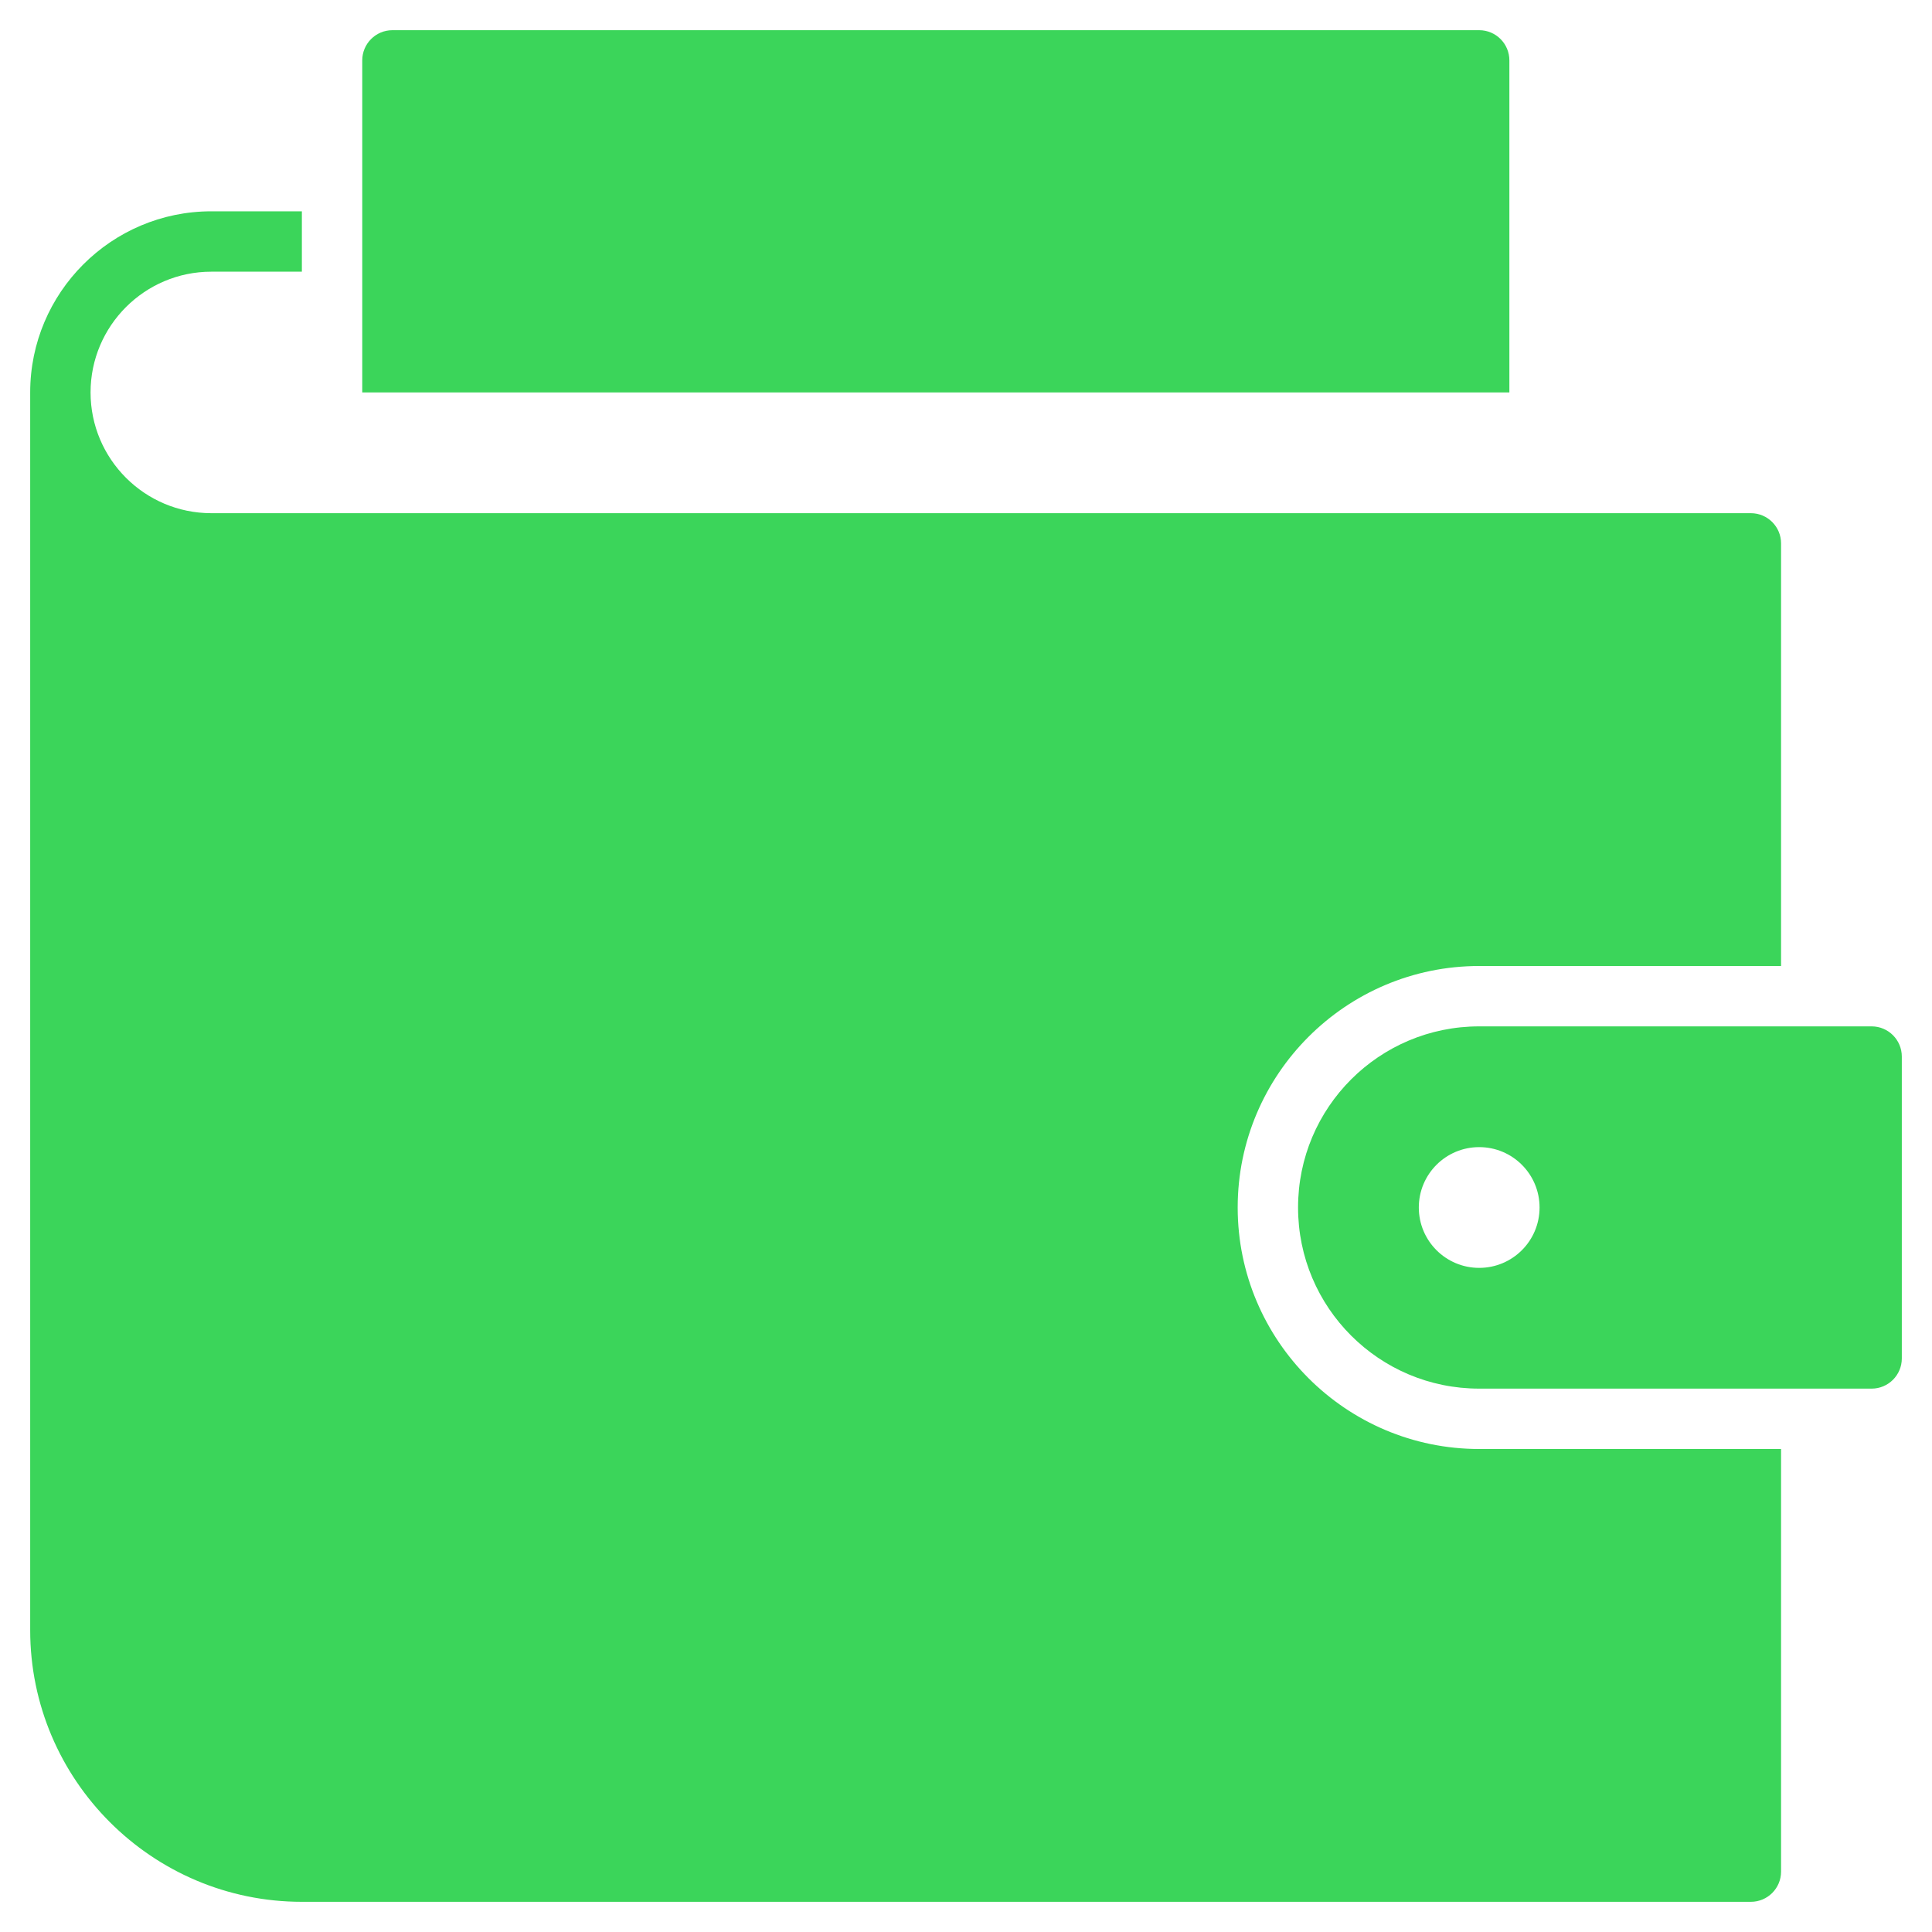
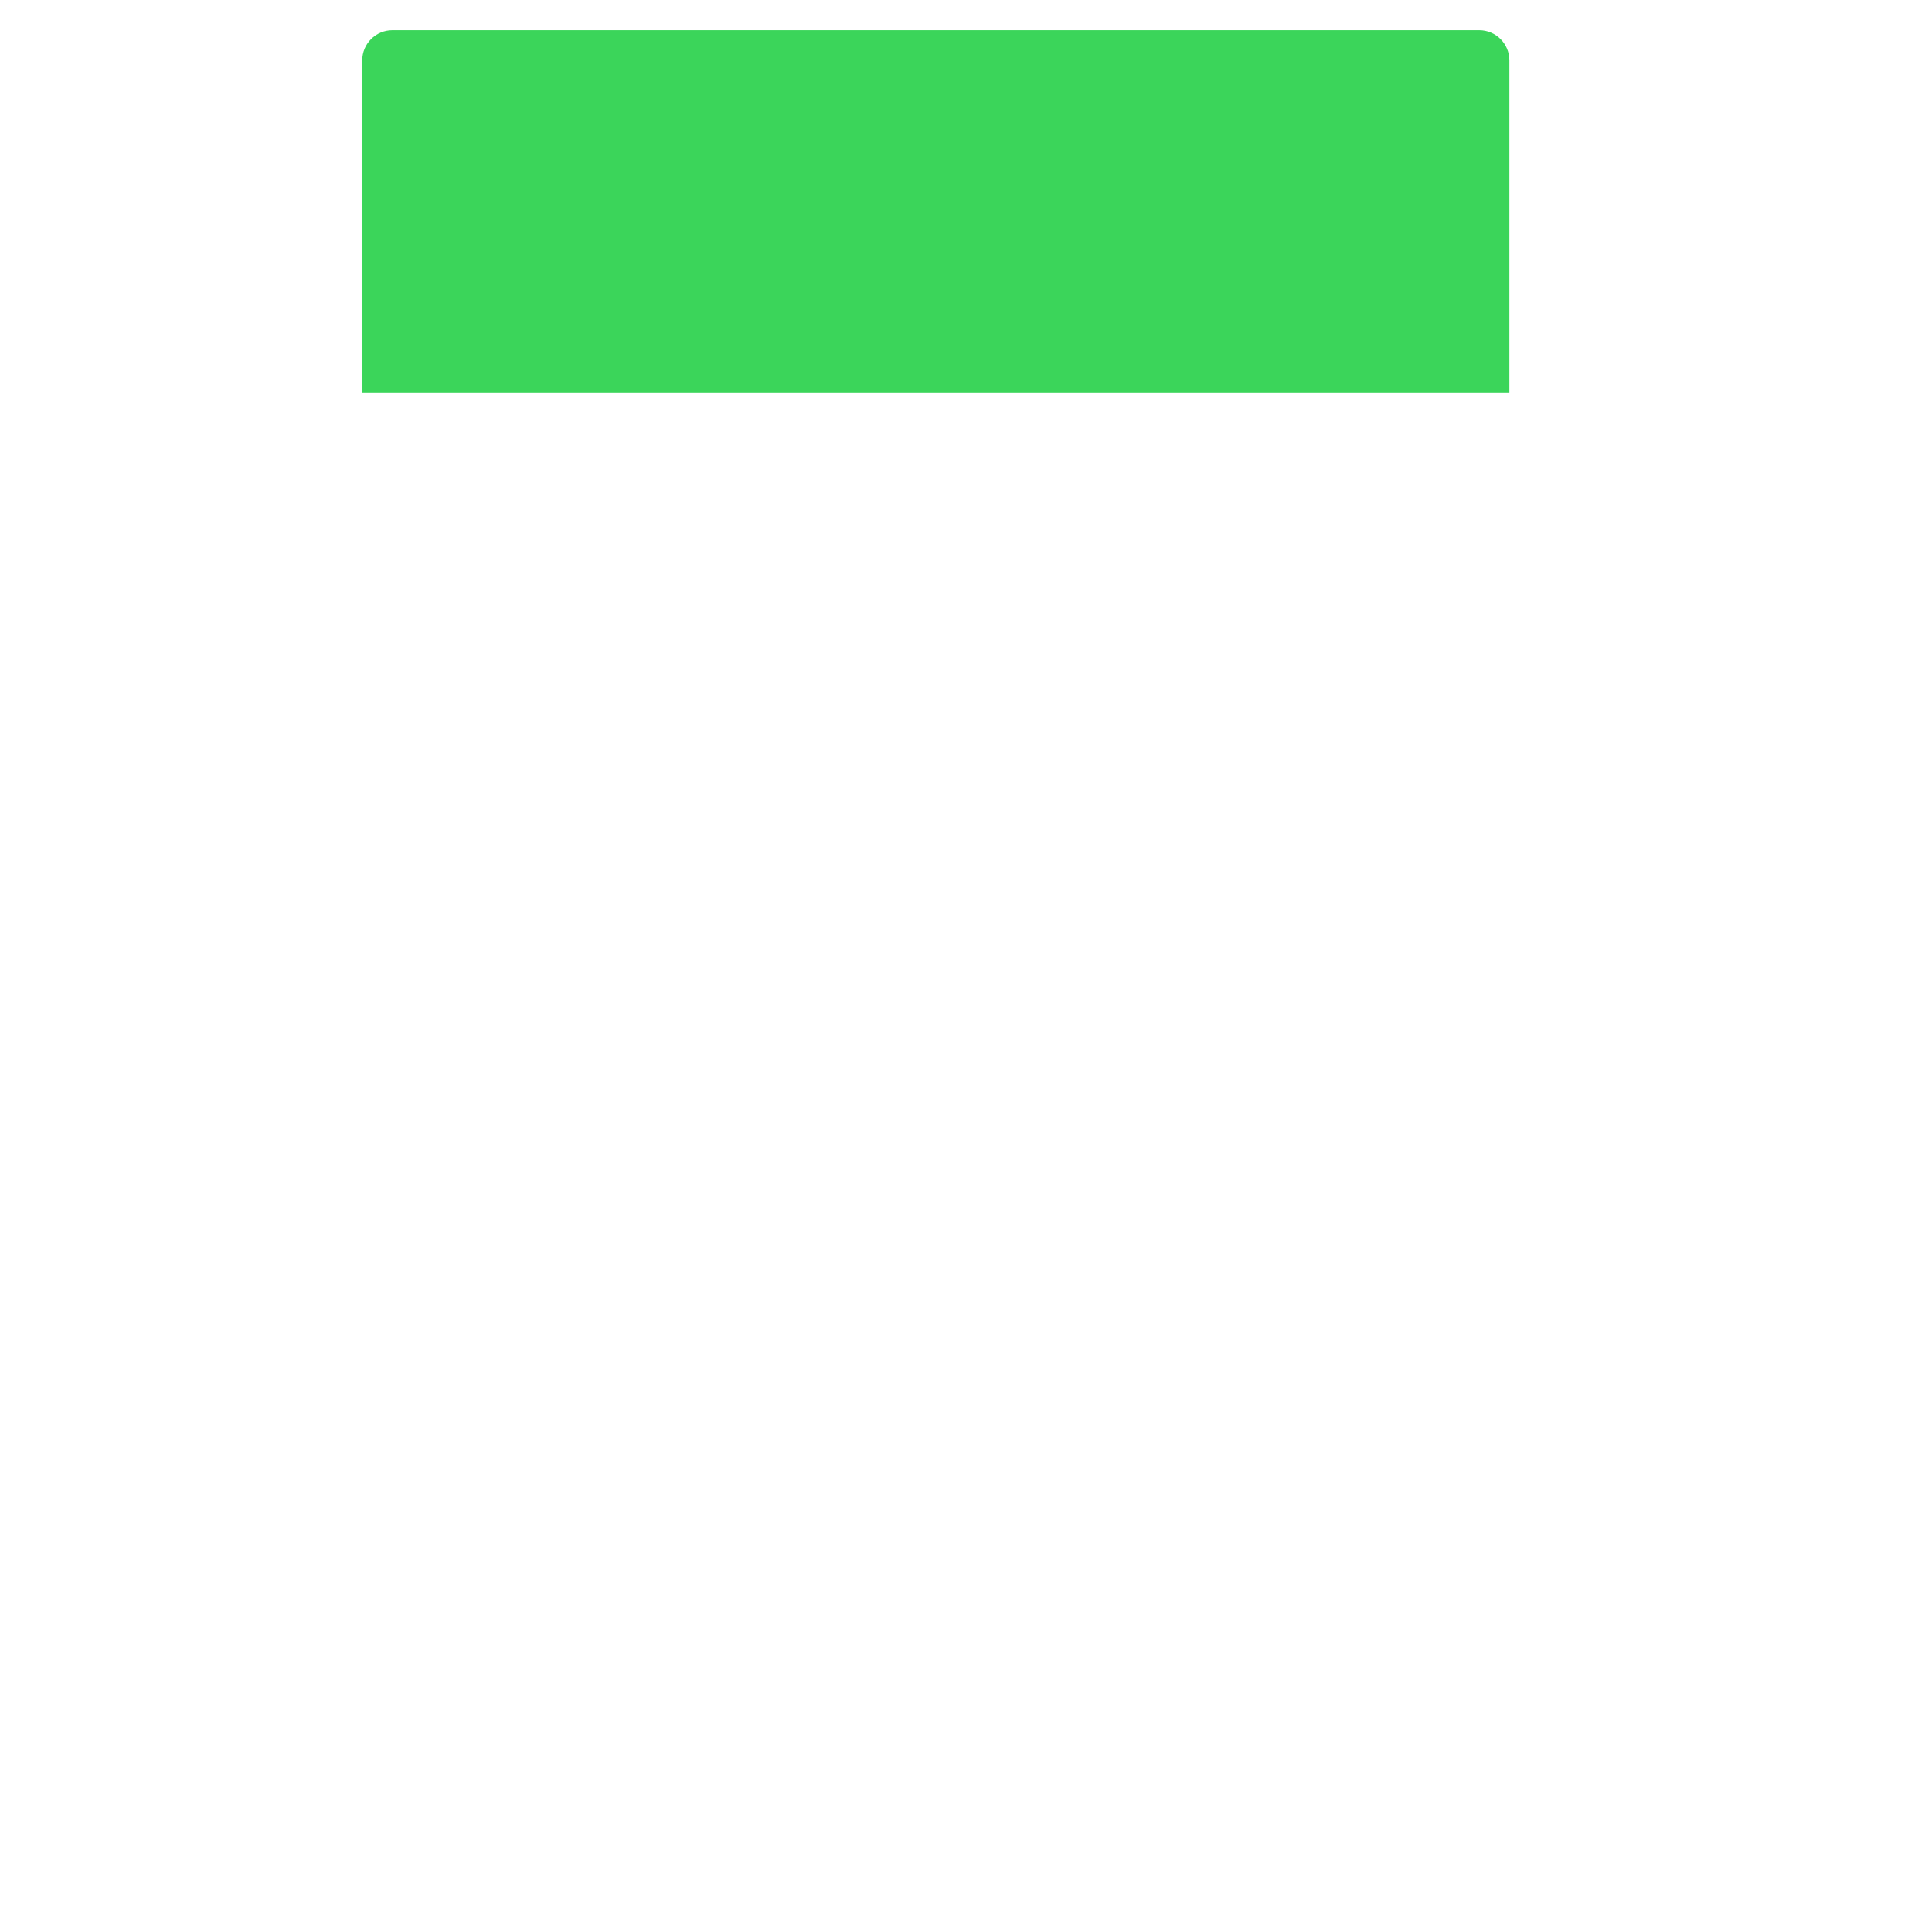
<svg xmlns="http://www.w3.org/2000/svg" viewBox="0 0 64 64">
  <title>wallet 90</title>
  <g fill="#3bd55a" class="nc-icon-wrapper">
-     <path fill="#3bd55a" d="M43,40c0,3.314,2.686,6,6,6h13c0.552,0,1-0.448,1-1V35c0-0.552-0.448-1-1-1H49C45.686,34,43,36.686,43,40z M51,40c0,1.105-0.895,2-2,2s-2-0.895-2-2s0.895-2,2-2S51,38.895,51,40z" />
    <path data-color="color-2" d="M12,2v11h38V2c0-0.552-0.448-1-1-1H13C12.448,1,12,1.448,12,2z" />
-     <path fill="#3bd55a" d="M49,32h10V18c0-0.552-0.448-1-1-1H7c-2.206,0-4-1.794-4-4s1.794-4,4-4h3V7H7c-3.309,0-6,2.691-6,6v41 c0,4.962,4.038,9,9,9h48c0.552,0,1-0.448,1-1V48H49c-4.411,0-8-3.589-8-8S44.589,32,49,32z" />
  </g>
</svg>